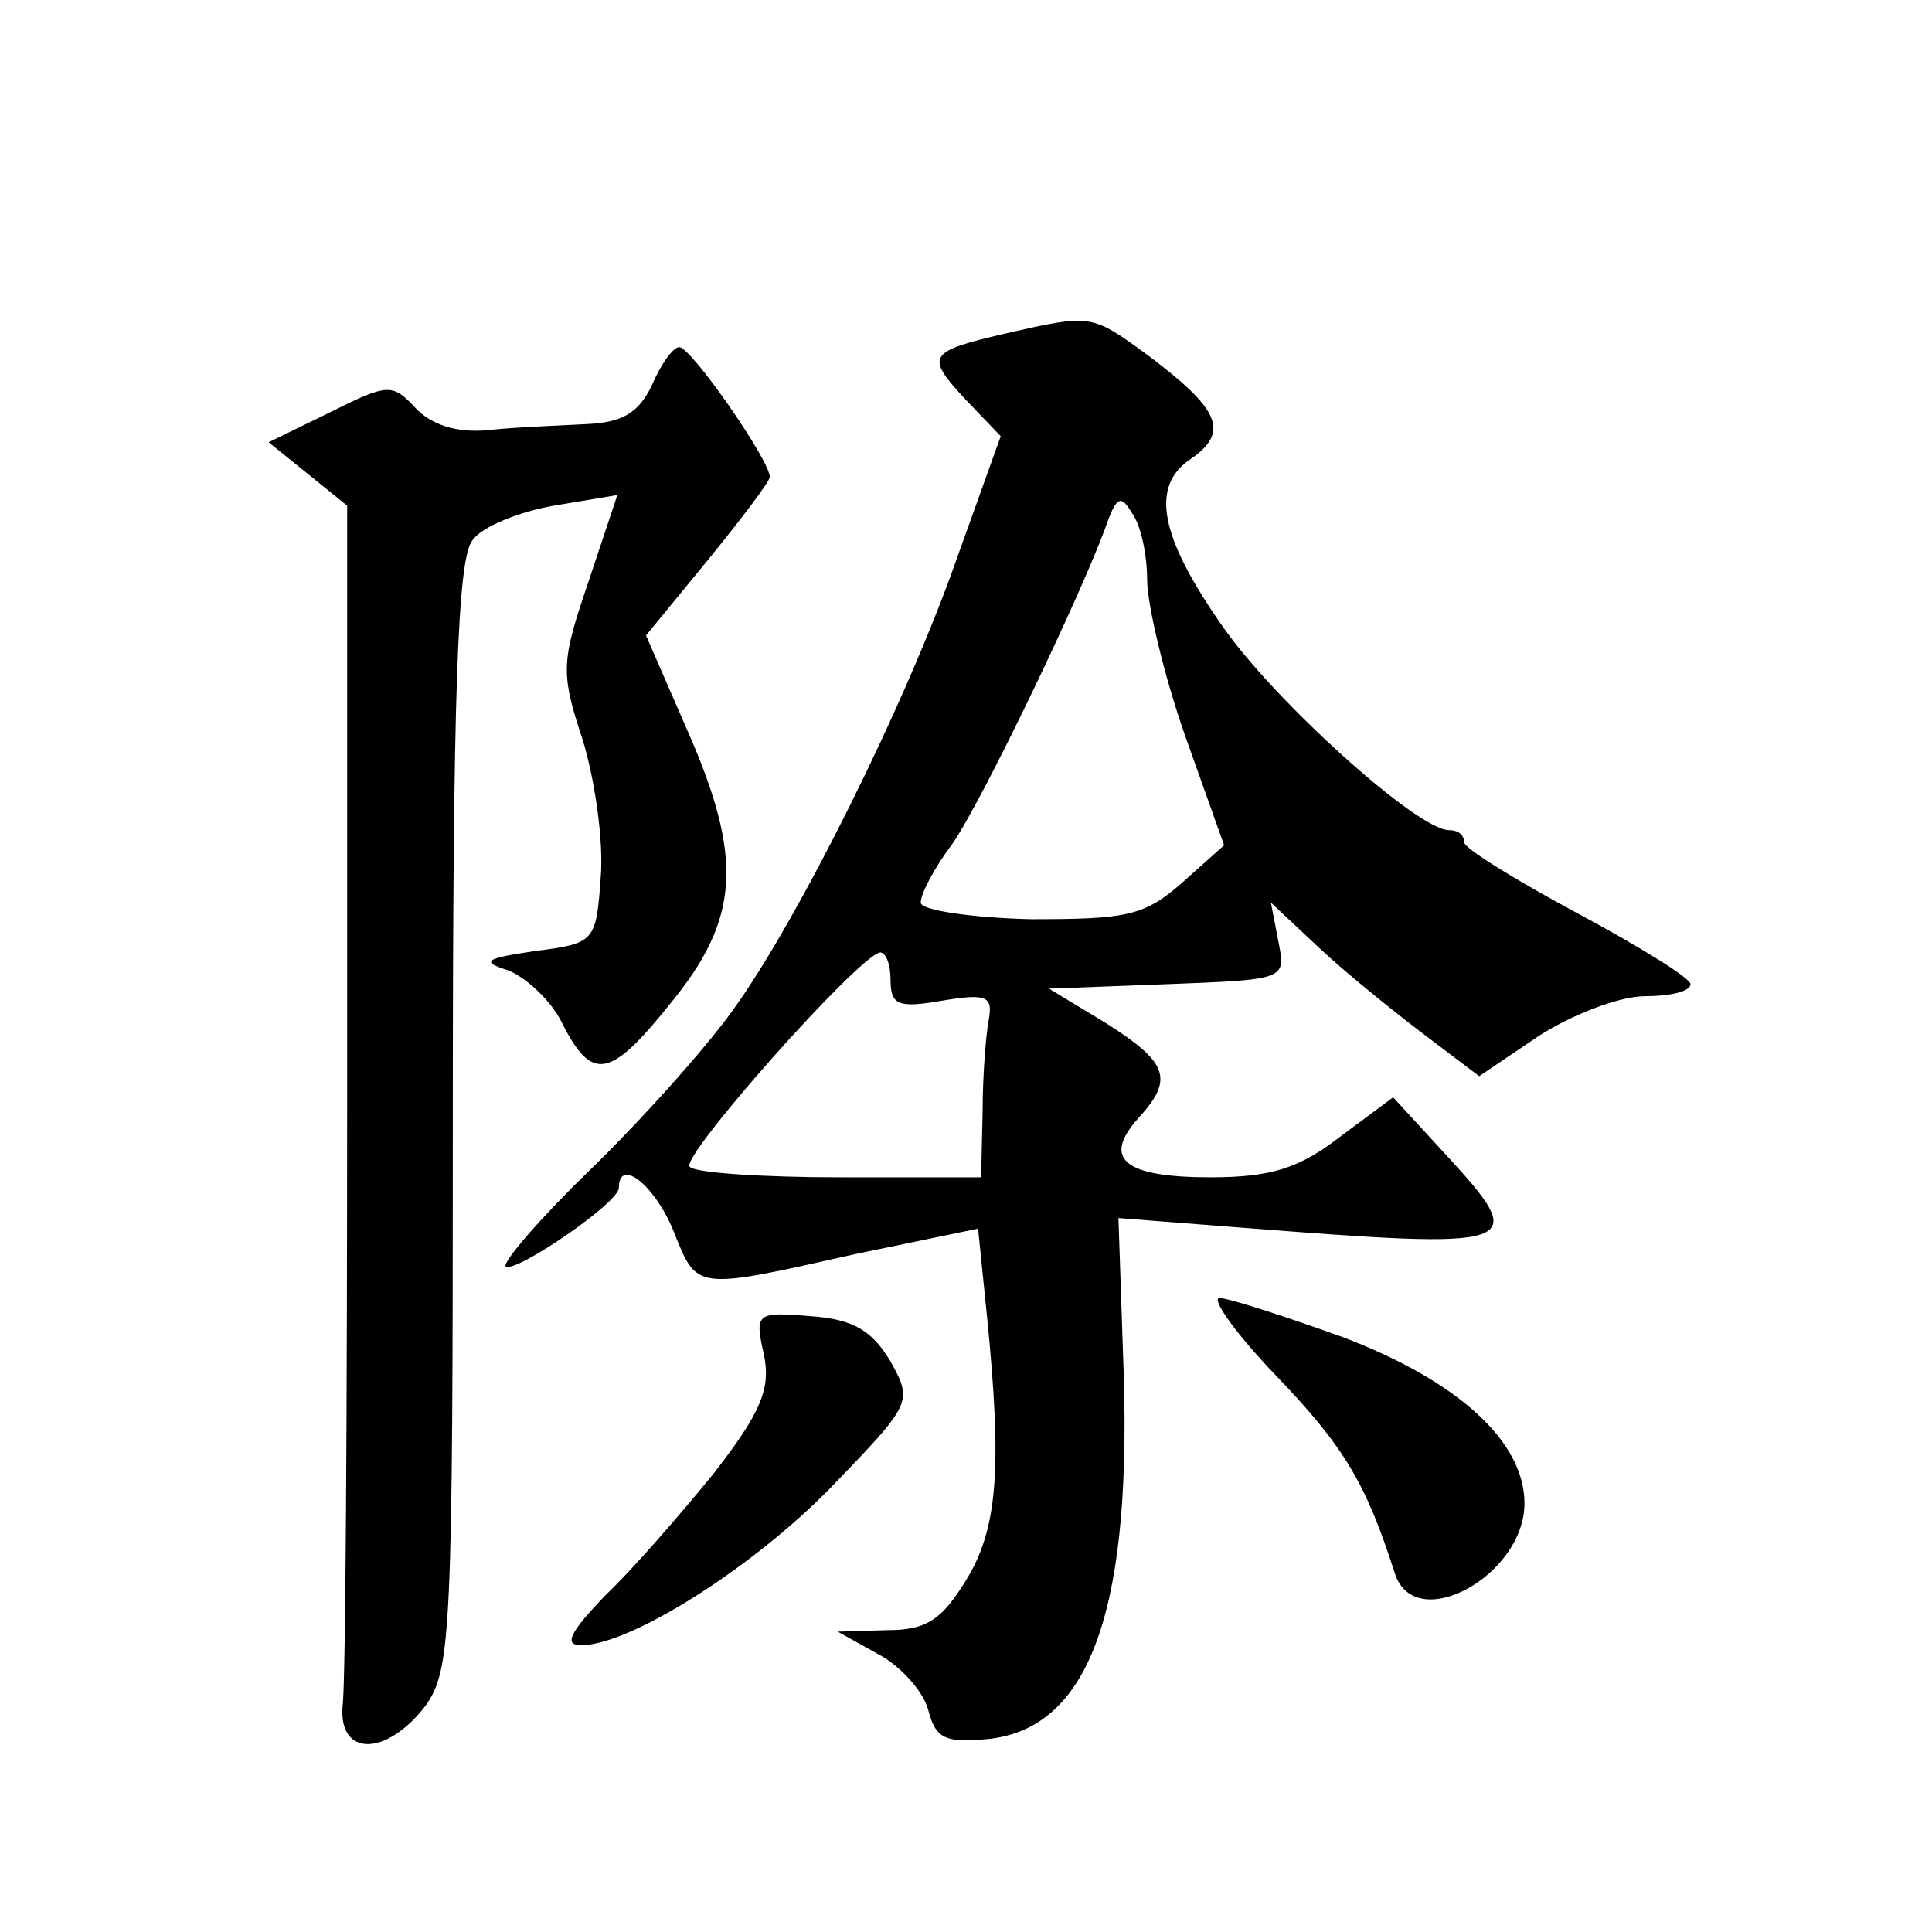
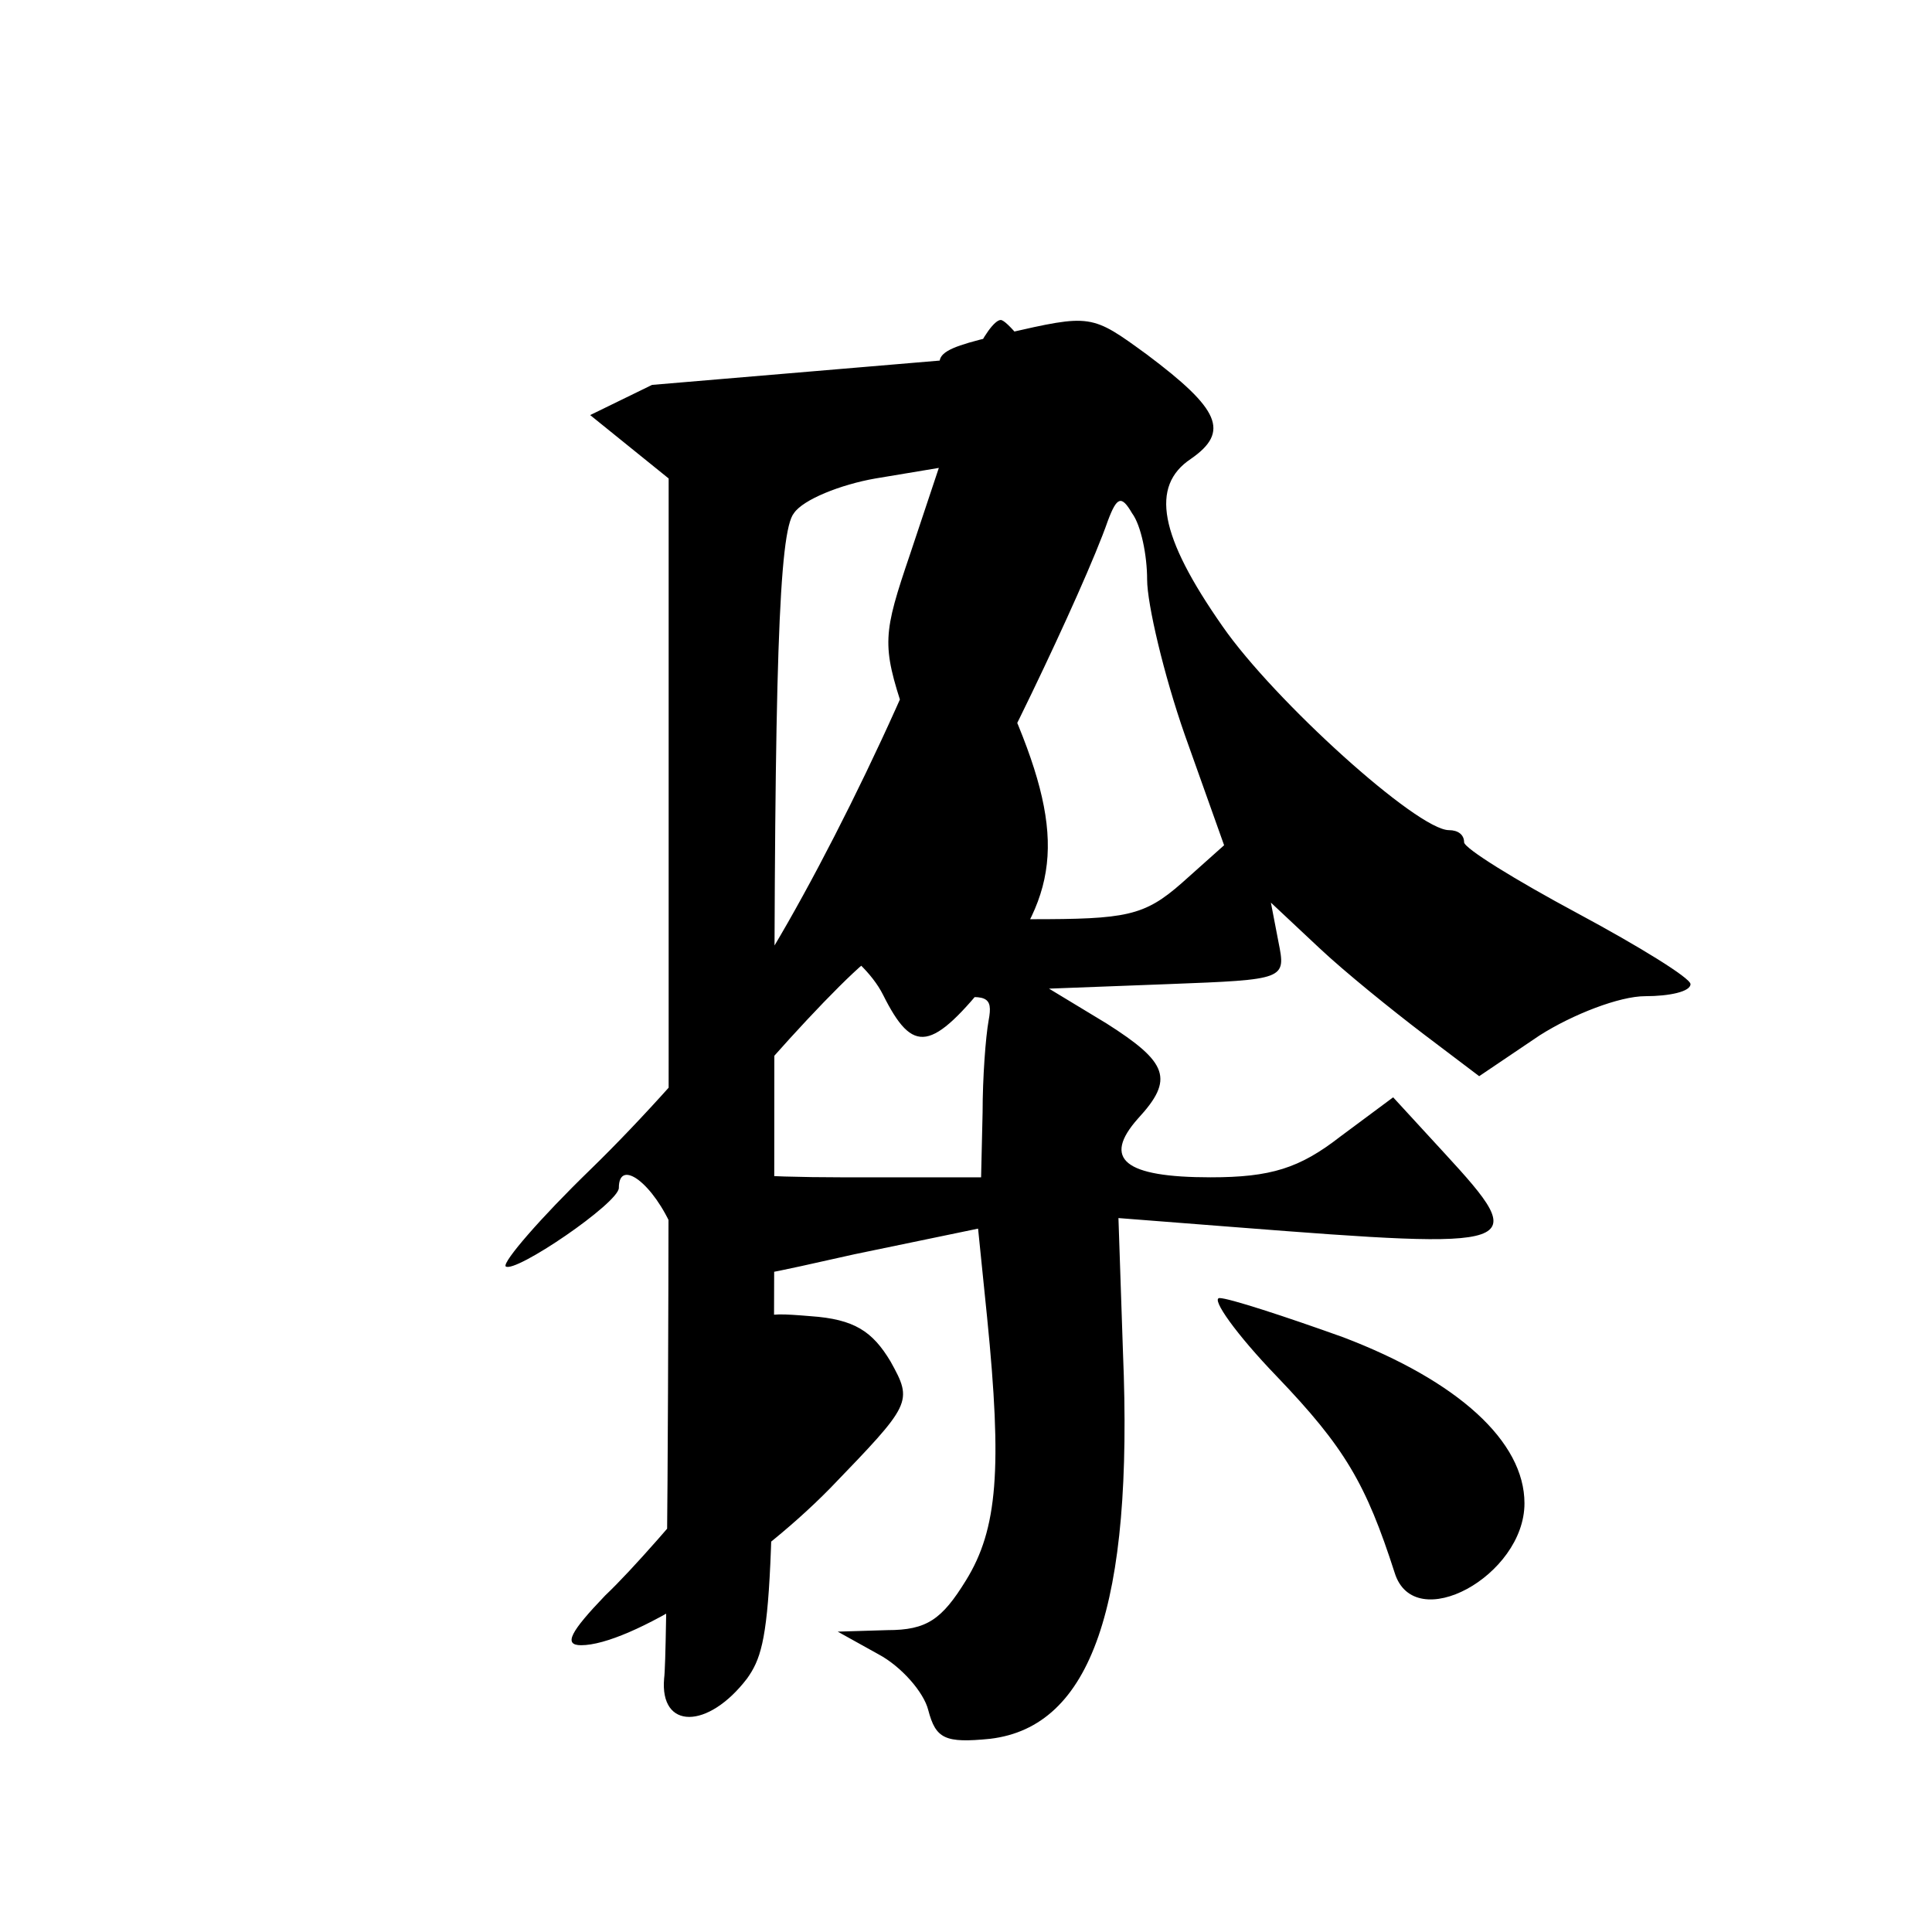
<svg xmlns="http://www.w3.org/2000/svg" version="1.0" width="128pt" height="128pt" viewBox="0 0 128 128" preserveAspectRatio="xMidYMid meet">
  <g transform="translate(0,128) scale(0.1,-0.1)" fill="#0" stroke="none">
-     <path d="M666 1059 c-52 -12 -53 -15 -26 -44 l23 -24 -28 -78 c-34 -98 -107 -244 -150 -303 -18 -25 -60 -72 -94 -105 -33 -32 -58 -61 -56 -64 6 -5 75 42 75 52 0 20 23 3 36 -28 16 -40 13 -40 120 -16 l82 17 6 -59 c10 -100 7 -140 -14 -174 -16 -26 -26 -33 -52 -33 l-33 -1 27 -15 c15 -8 30 -25 33 -37 5 -19 11 -22 41 -19 67 8 95 88 88 256 l-3 89 77 -6 c192 -15 197 -14 139 49 l-34 37 -35 -26 c-27 -21 -46 -27 -86 -27 -57 0 -72 12 -48 39 24 26 20 37 -21 63 l-38 23 79 3 c78 3 78 3 73 28 l-5 26 32 -30 c17 -16 48 -41 69 -57 l37 -28 40 27 c22 14 53 26 70 26 16 0 30 3 30 8 0 4 -34 25 -75 47 -41 22 -75 43 -75 47 0 5 -4 8 -10 8 -21 0 -116 86 -150 135 -42 60 -48 93 -21 111 26 18 19 33 -29 69 -37 27 -37 27 -94 14z m94 -163 c0 -16 11 -63 25 -103 l26 -73 -28 -25 c-25 -22 -37 -24 -100 -24 -40 1 -73 6 -73 11 0 6 9 23 21 39 19 27 87 168 103 214 6 16 9 17 16 5 6 -8 10 -28 10 -44z m-170 -265 c0 -17 5 -19 34 -14 30 5 34 3 31 -13 -2 -11 -4 -38 -4 -61 l-1 -43 -93 0 c-52 0 -97 3 -100 7 -7 6 111 139 126 142 4 0 7 -8 7 -18z M432 1025 c-9 -19 -20 -25 -44 -26 -18 -1 -47 -2 -65 -4 -21 -2 -38 4 -48 15 -15 16 -18 16 -56 -3 l-41 -20 26 -21 26 -21 0 -385 c0 -212 -1 -396 -3 -410 -3 -34 29 -34 55 0 17 24 18 49 18 391 0 276 3 369 13 381 6 9 31 19 54 23 l42 7 -19 -57 c-18 -53 -19 -60 -4 -105 8 -26 14 -67 12 -91 -3 -43 -4 -44 -43 -49 -34 -5 -37 -7 -18 -13 12 -5 28 -20 35 -34 20 -40 32 -38 72 12 46 56 49 96 11 182 l-27 62 41 50 c22 27 41 52 41 55 0 11 -52 86 -60 86 -4 0 -12 -11 -18 -25z M846 368 c45 -47 59 -71 78 -130 13 -42 86 -2 86 46 0 41 -44 81 -120 110 -39 14 -76 26 -82 26 -6 0 11 -24 38 -52z M506 383 c5 -23 -2 -39 -33 -79 -22 -27 -54 -64 -72 -81 -23 -24 -28 -33 -16 -33 32 0 112 50 165 104 54 56 55 57 40 84 -12 20 -24 28 -53 30 -36 3 -37 2 -31 -25z" />
+     <path d="M666 1059 c-52 -12 -53 -15 -26 -44 l23 -24 -28 -78 c-34 -98 -107 -244 -150 -303 -18 -25 -60 -72 -94 -105 -33 -32 -58 -61 -56 -64 6 -5 75 42 75 52 0 20 23 3 36 -28 16 -40 13 -40 120 -16 l82 17 6 -59 c10 -100 7 -140 -14 -174 -16 -26 -26 -33 -52 -33 l-33 -1 27 -15 c15 -8 30 -25 33 -37 5 -19 11 -22 41 -19 67 8 95 88 88 256 l-3 89 77 -6 c192 -15 197 -14 139 49 l-34 37 -35 -26 c-27 -21 -46 -27 -86 -27 -57 0 -72 12 -48 39 24 26 20 37 -21 63 l-38 23 79 3 c78 3 78 3 73 28 l-5 26 32 -30 c17 -16 48 -41 69 -57 l37 -28 40 27 c22 14 53 26 70 26 16 0 30 3 30 8 0 4 -34 25 -75 47 -41 22 -75 43 -75 47 0 5 -4 8 -10 8 -21 0 -116 86 -150 135 -42 60 -48 93 -21 111 26 18 19 33 -29 69 -37 27 -37 27 -94 14z m94 -163 c0 -16 11 -63 25 -103 l26 -73 -28 -25 c-25 -22 -37 -24 -100 -24 -40 1 -73 6 -73 11 0 6 9 23 21 39 19 27 87 168 103 214 6 16 9 17 16 5 6 -8 10 -28 10 -44z m-170 -265 c0 -17 5 -19 34 -14 30 5 34 3 31 -13 -2 -11 -4 -38 -4 -61 l-1 -43 -93 0 c-52 0 -97 3 -100 7 -7 6 111 139 126 142 4 0 7 -8 7 -18z M432 1025 l-41 -20 26 -21 26 -21 0 -385 c0 -212 -1 -396 -3 -410 -3 -34 29 -34 55 0 17 24 18 49 18 391 0 276 3 369 13 381 6 9 31 19 54 23 l42 7 -19 -57 c-18 -53 -19 -60 -4 -105 8 -26 14 -67 12 -91 -3 -43 -4 -44 -43 -49 -34 -5 -37 -7 -18 -13 12 -5 28 -20 35 -34 20 -40 32 -38 72 12 46 56 49 96 11 182 l-27 62 41 50 c22 27 41 52 41 55 0 11 -52 86 -60 86 -4 0 -12 -11 -18 -25z M846 368 c45 -47 59 -71 78 -130 13 -42 86 -2 86 46 0 41 -44 81 -120 110 -39 14 -76 26 -82 26 -6 0 11 -24 38 -52z M506 383 c5 -23 -2 -39 -33 -79 -22 -27 -54 -64 -72 -81 -23 -24 -28 -33 -16 -33 32 0 112 50 165 104 54 56 55 57 40 84 -12 20 -24 28 -53 30 -36 3 -37 2 -31 -25z" />
  </g>
</svg>